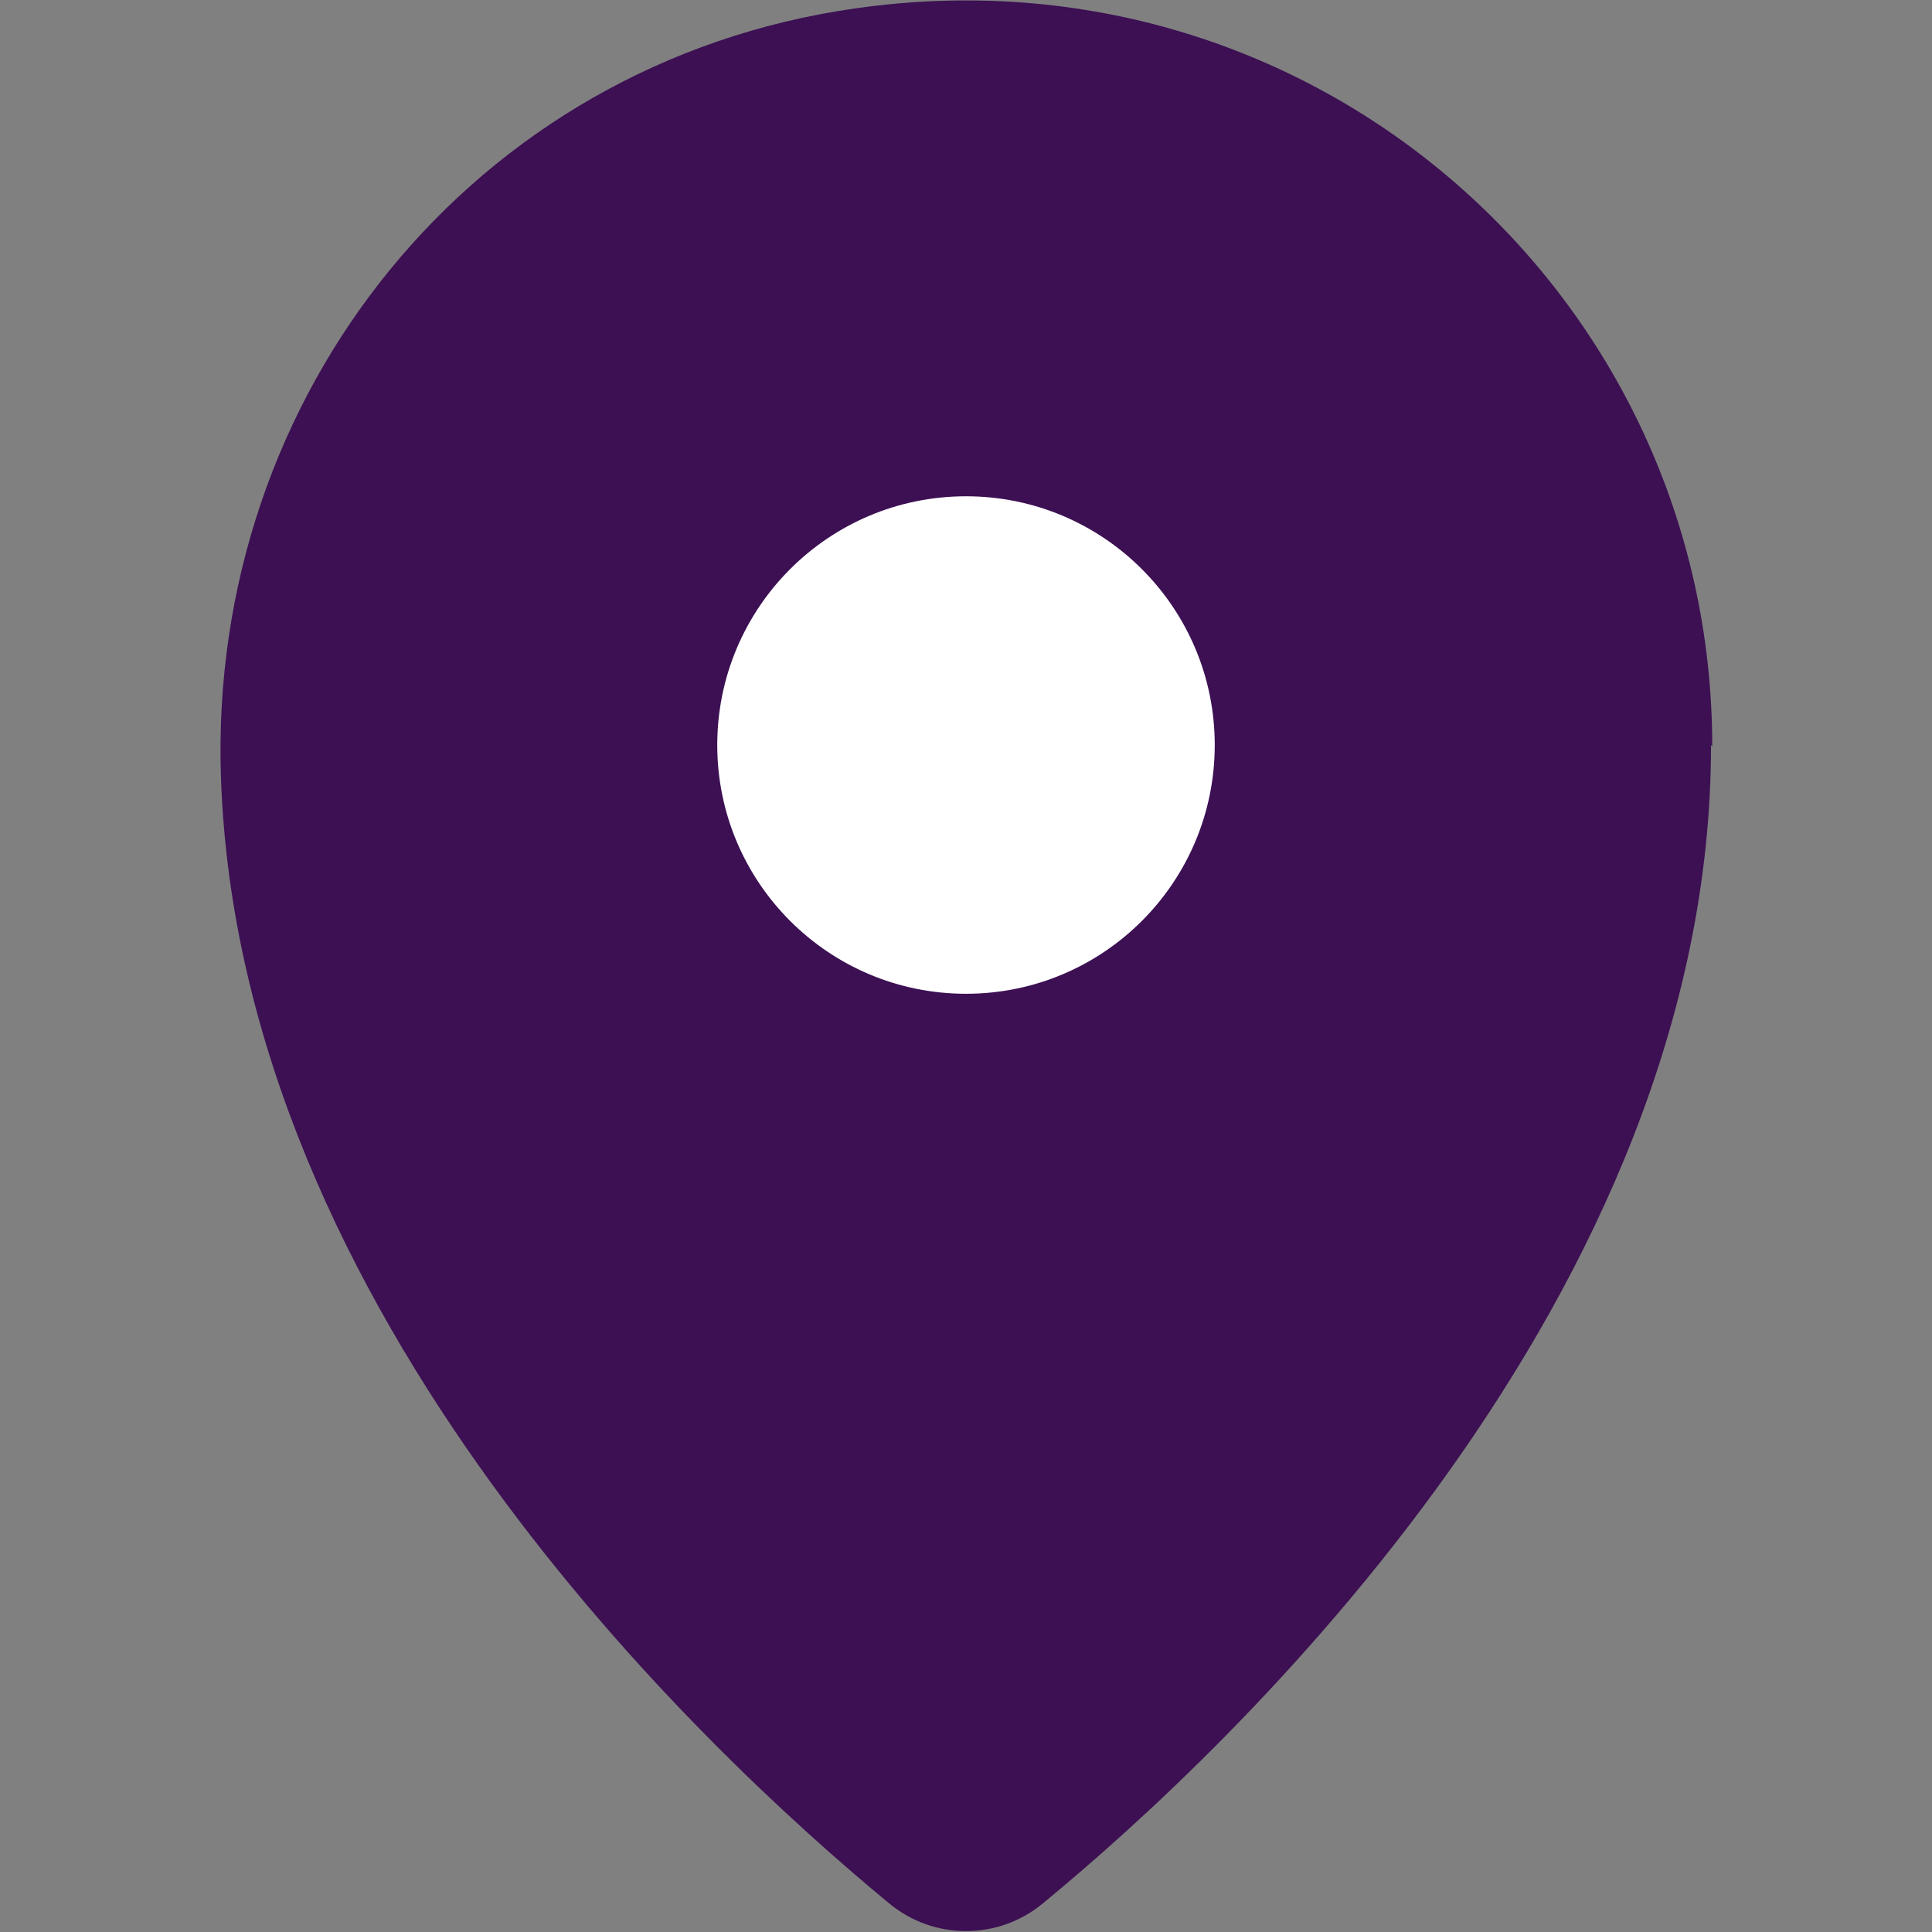
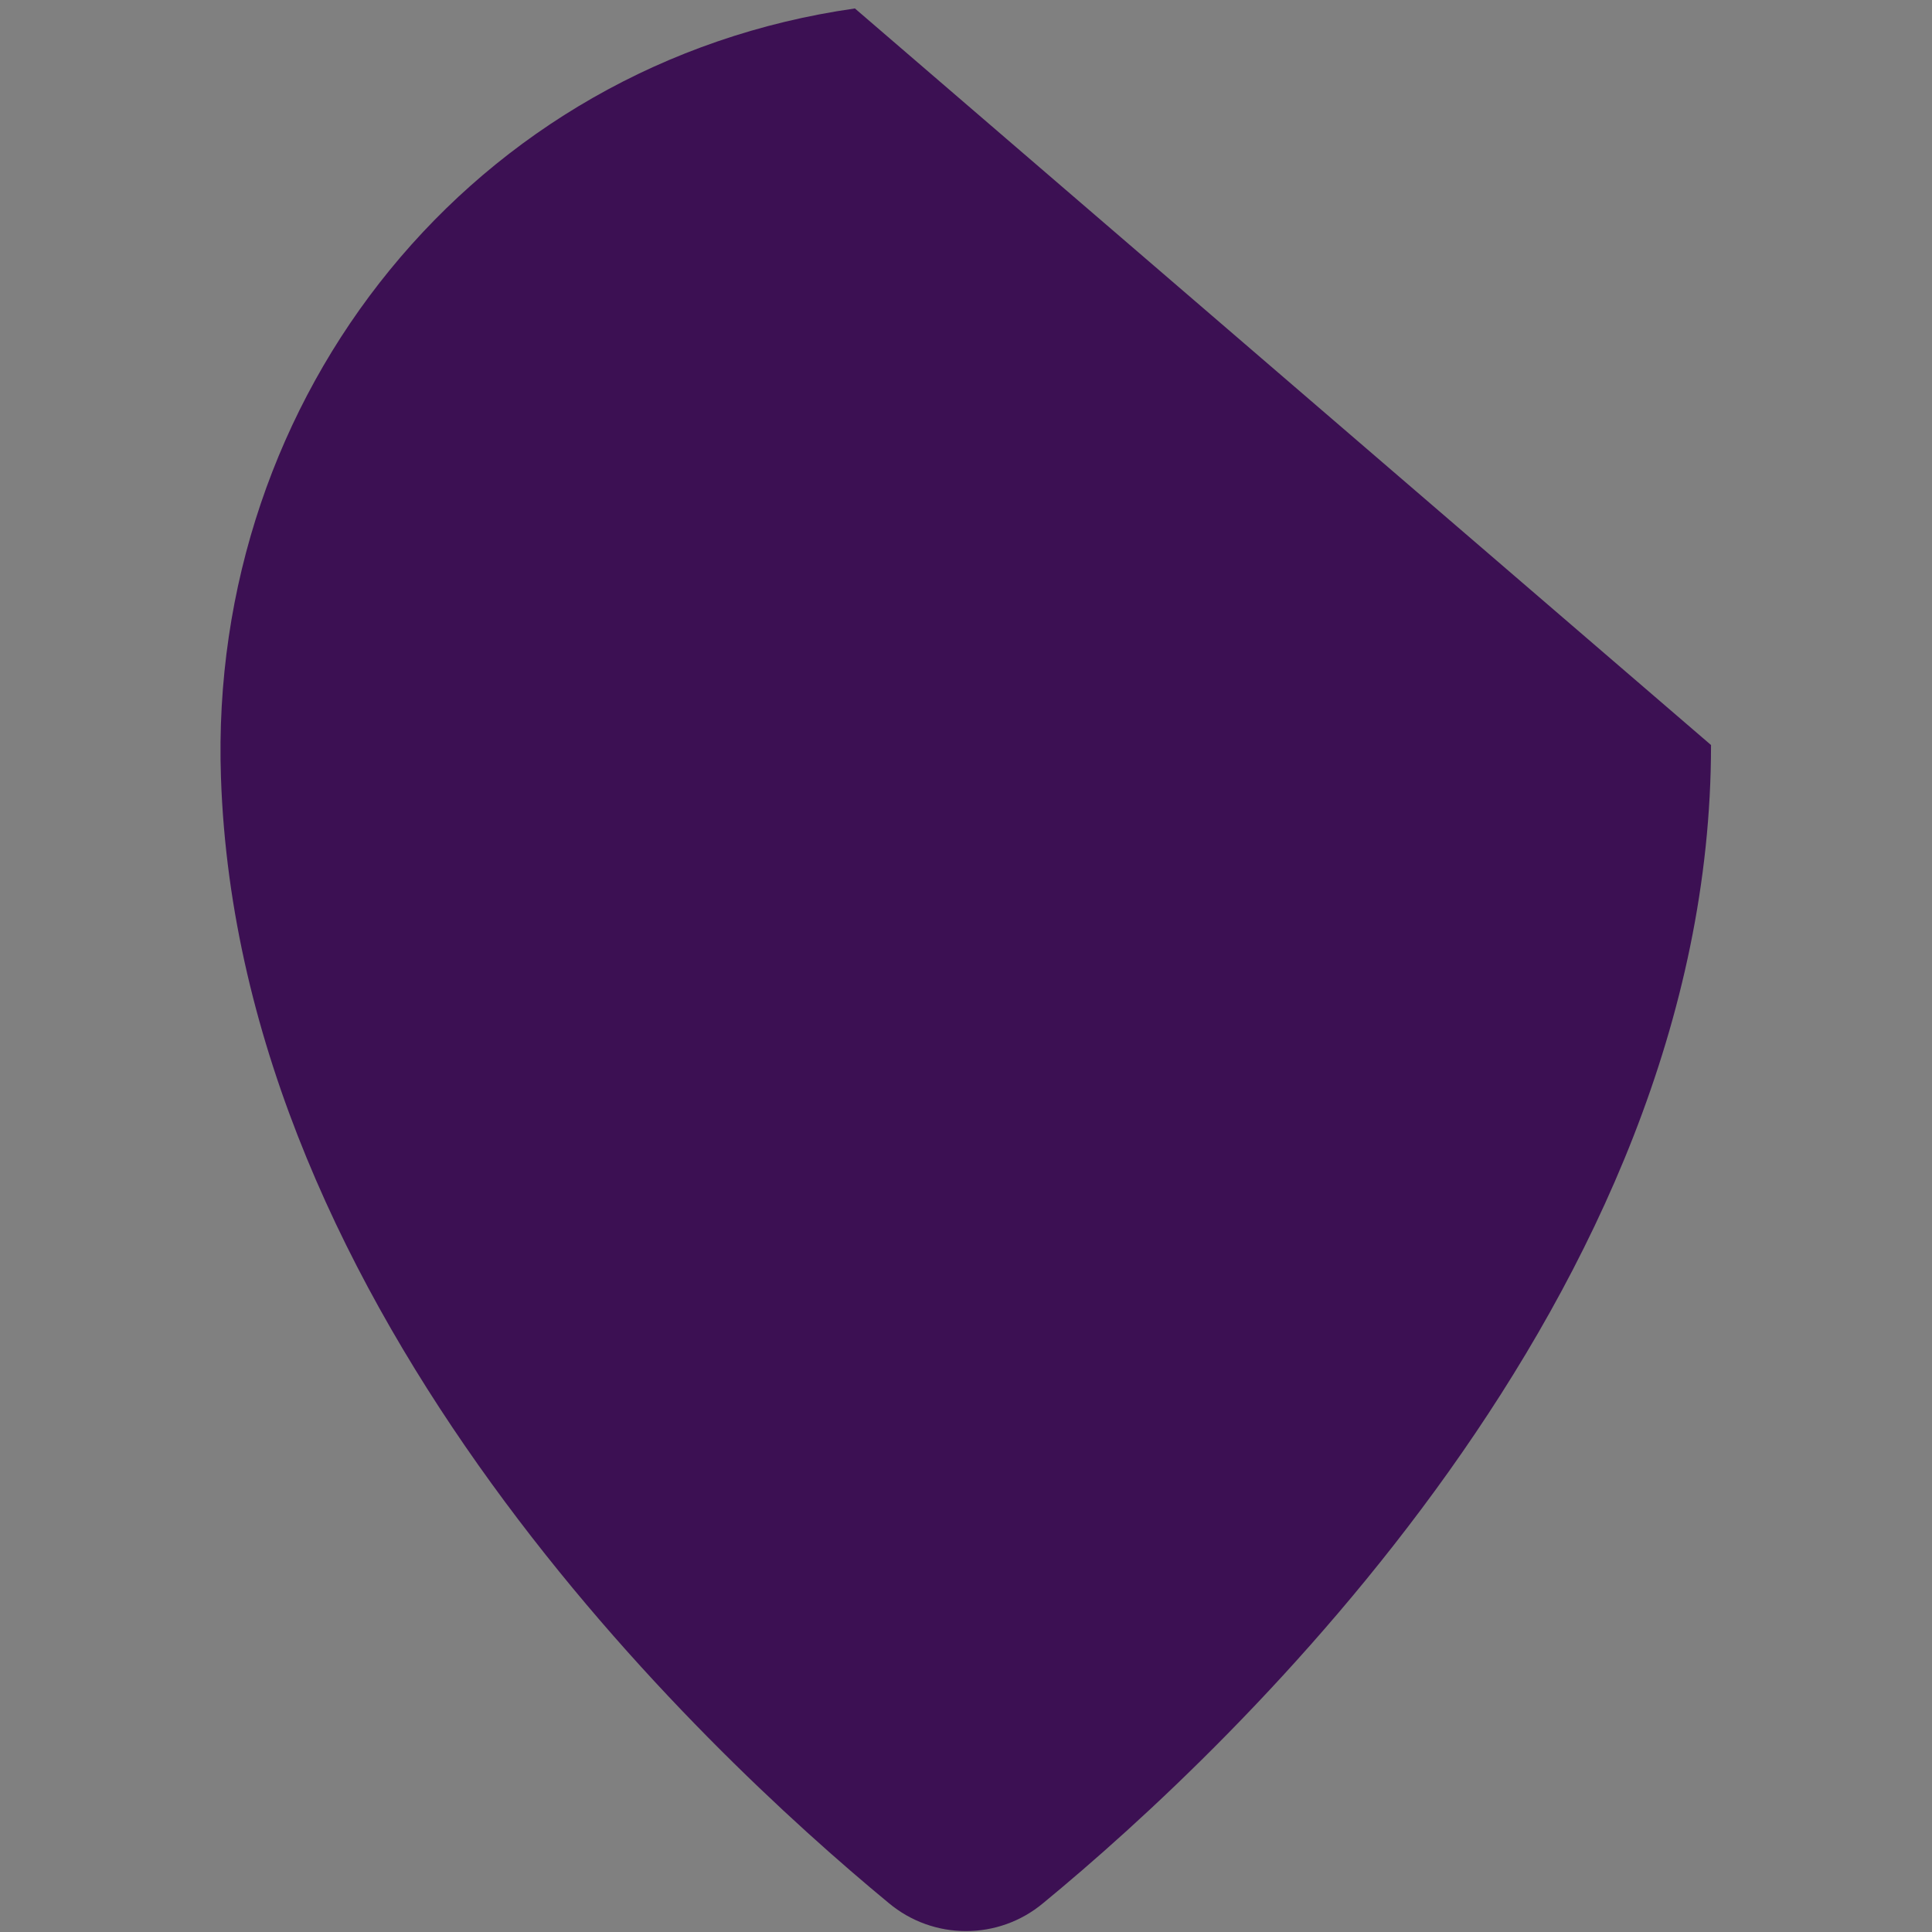
<svg xmlns="http://www.w3.org/2000/svg" id="art" viewBox="0 0 16 16">
  <rect x="0" y="0" width="16" height="16" fill="#808080" stroke="none" />
  <defs>
    <style>
      .cls-1 {
        fill: #fff;
      }

      .cls-2 {
        fill: #3c1053;
      }
    </style>
  </defs>
-   <path class="cls-2" d="m14.17,6.17c0,4.56-3.95,8.29-5.53,9.59-.37.31-.91.31-1.28,0-1.55-1.28-5.38-4.88-5.53-9.32C1.72,3.27,3.92.52,7.08.07c3.82-.55,7.1,2.39,7.1,6.11Z" />
-   <circle class="cls-1" cx="8" cy="6.17" r="2.06" />
+   <path class="cls-2" d="m14.17,6.17c0,4.56-3.95,8.29-5.53,9.59-.37.31-.91.31-1.28,0-1.55-1.28-5.38-4.88-5.53-9.32C1.72,3.27,3.92.52,7.08.07Z" />
</svg>